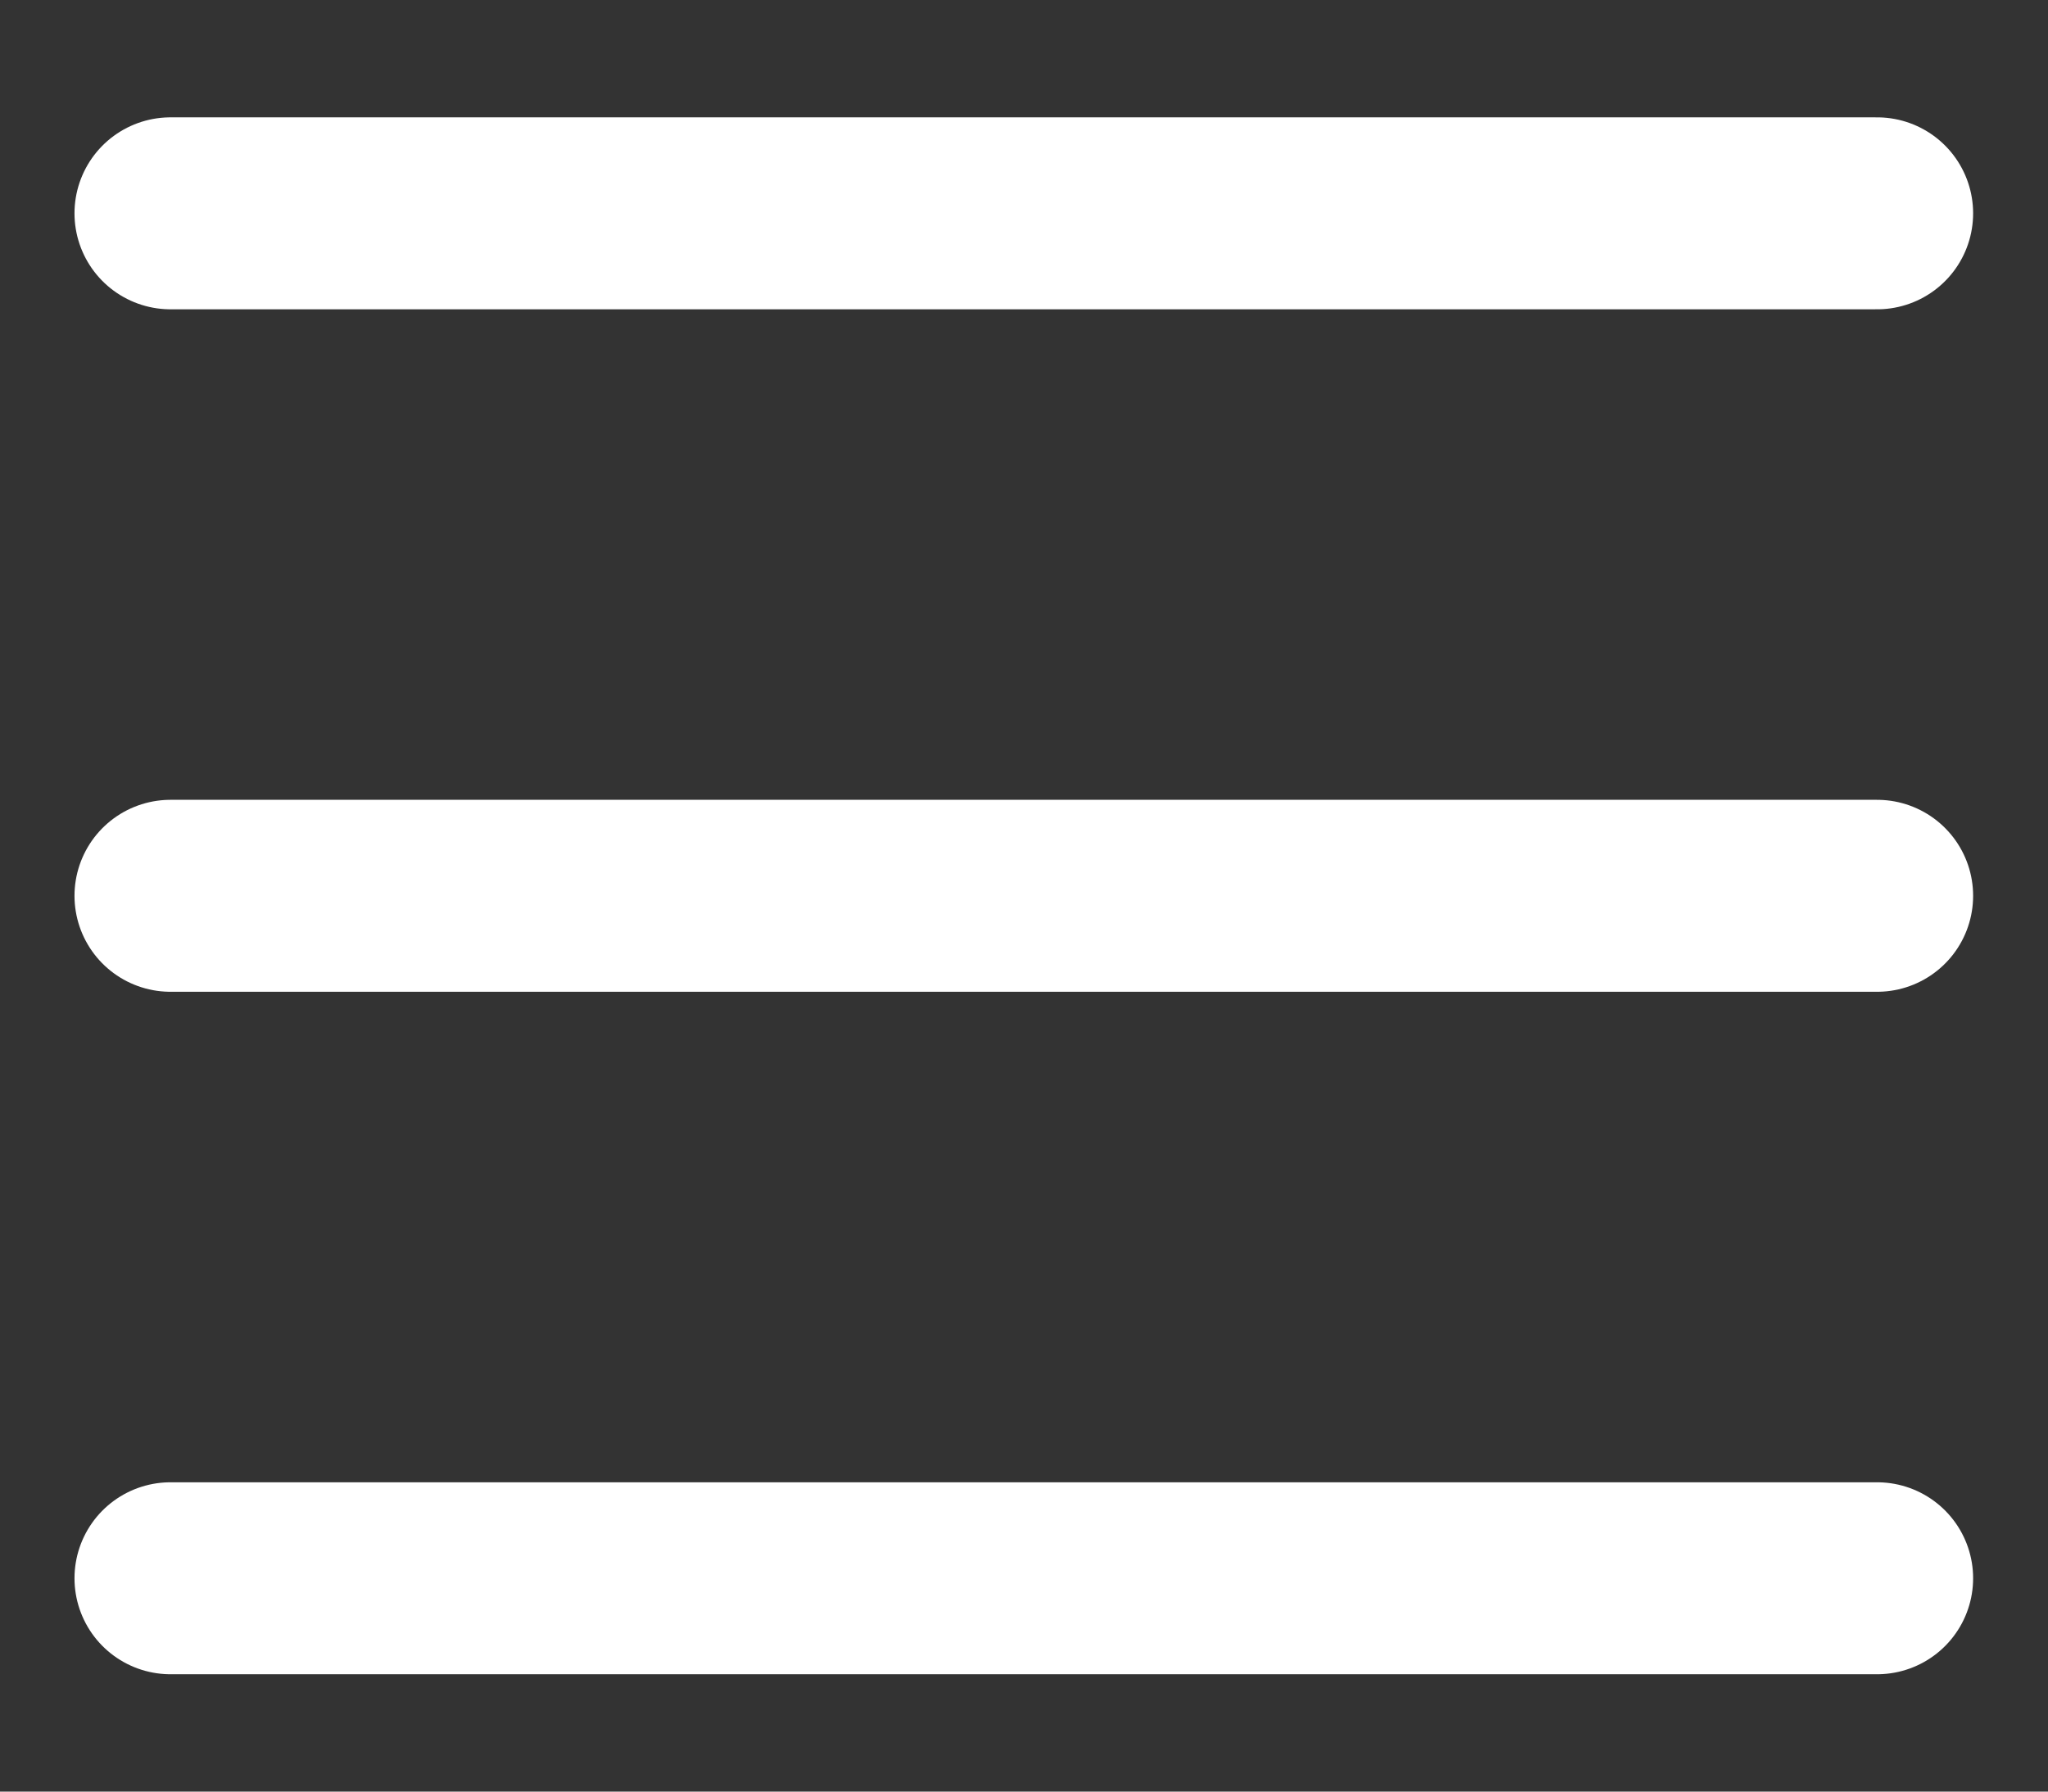
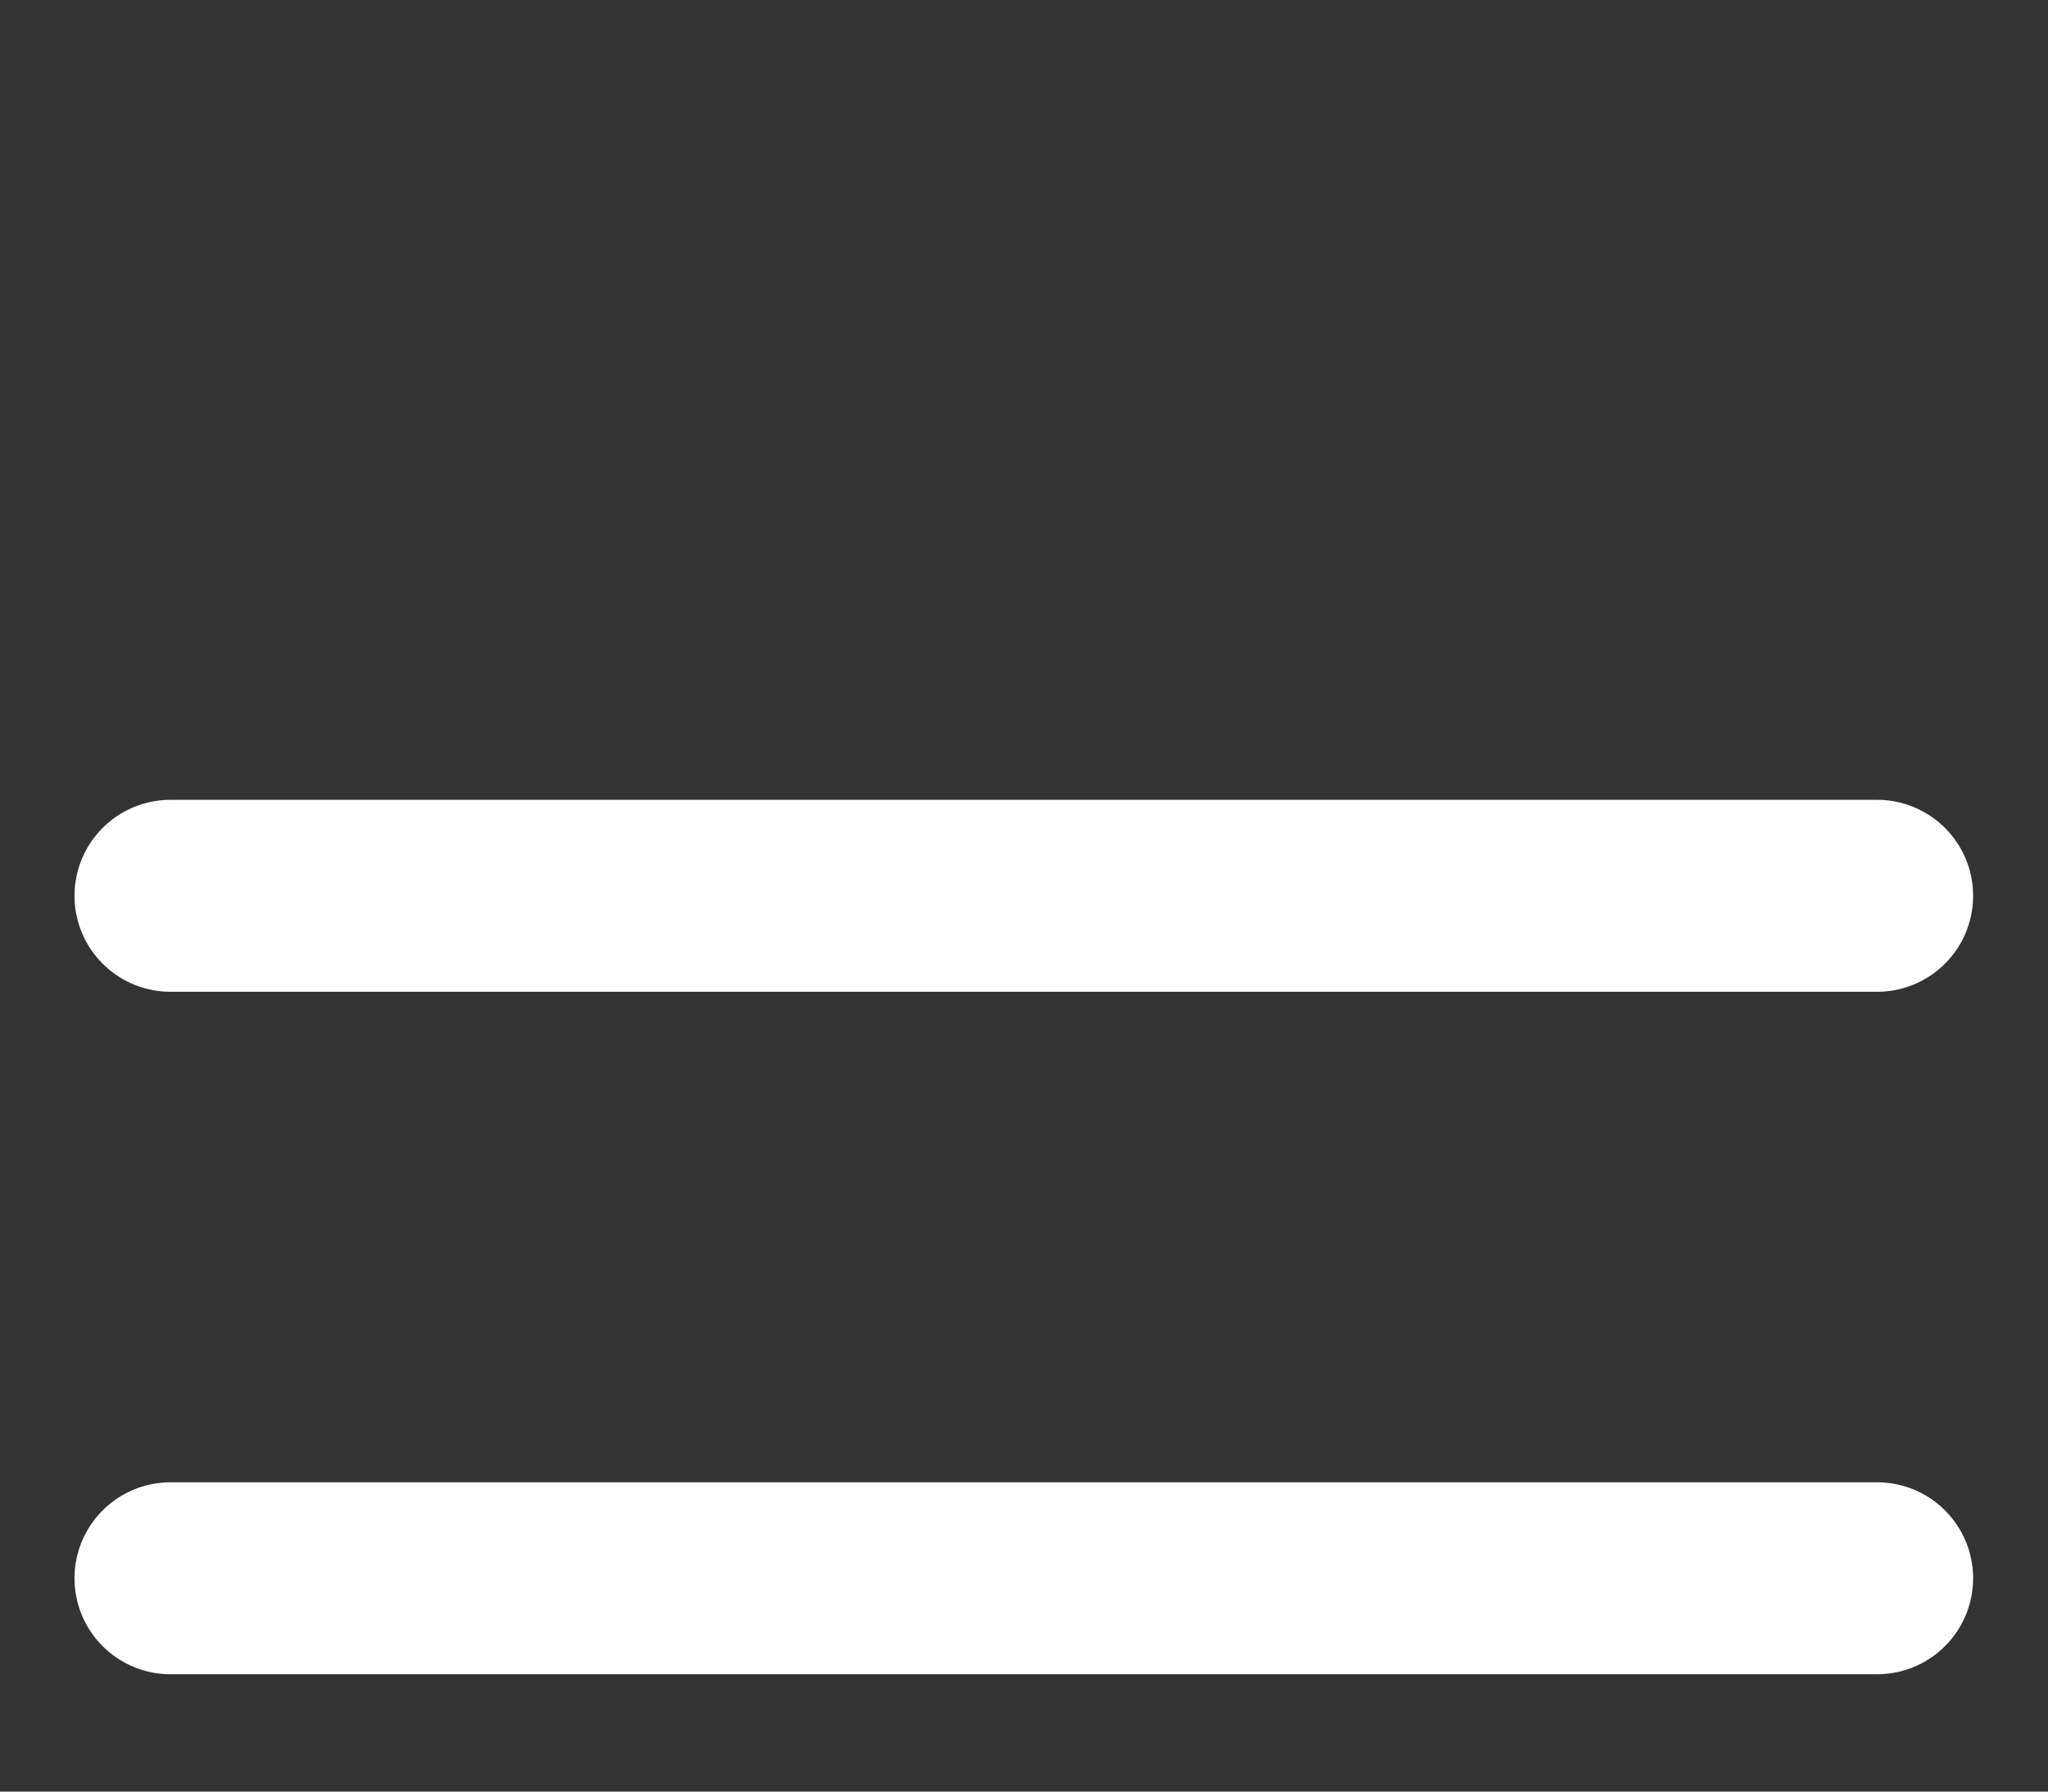
<svg xmlns="http://www.w3.org/2000/svg" width="16" height="14" viewBox="0 0 16 14" fill="none">
  <rect x="0" y="0" width="16" height="14" fill="#333333" stroke="none" />
-   <path d="M1.332 1.667H14.665M1.332 7H14.665M1.332 12.333H14.665" stroke="#fff" stroke-width="1.5" stroke-linecap="round" />
+   <path d="M1.332 1.667M1.332 7H14.665M1.332 12.333H14.665" stroke="#fff" stroke-width="1.5" stroke-linecap="round" />
</svg>